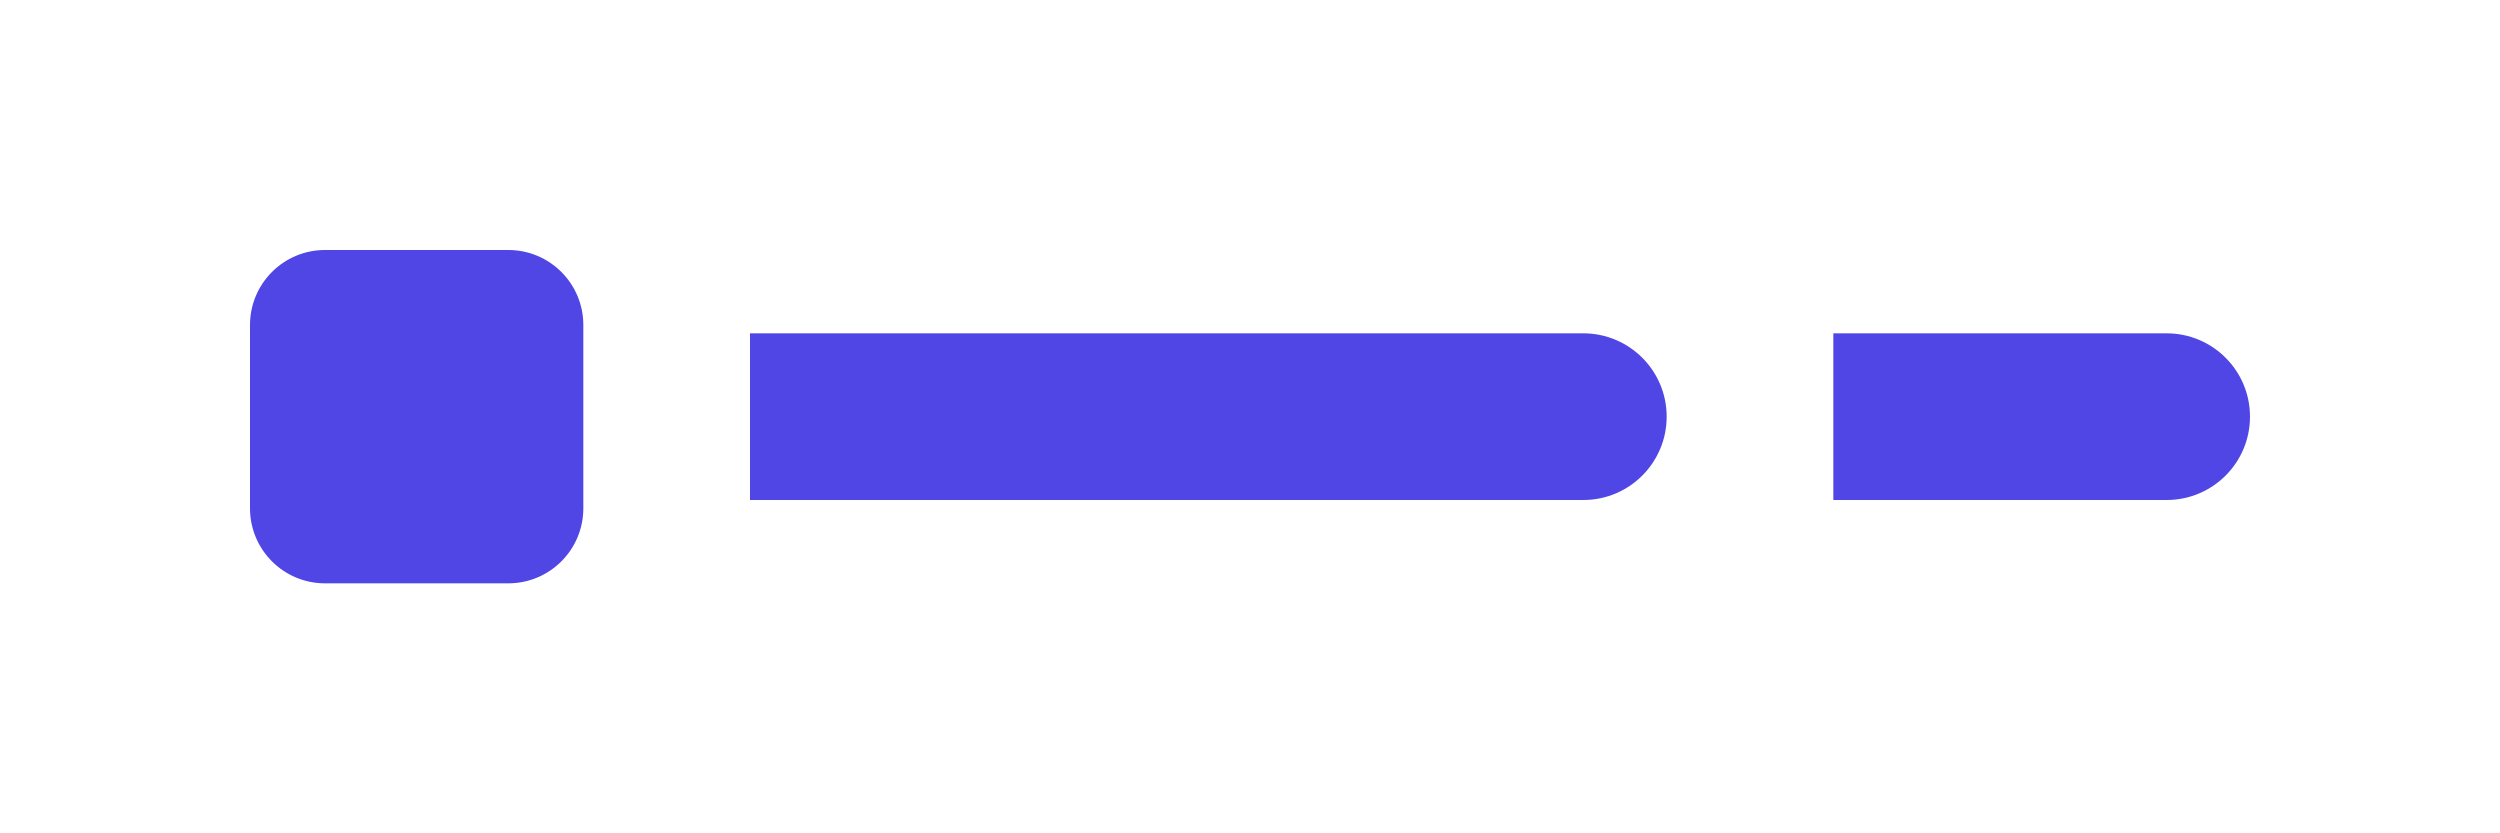
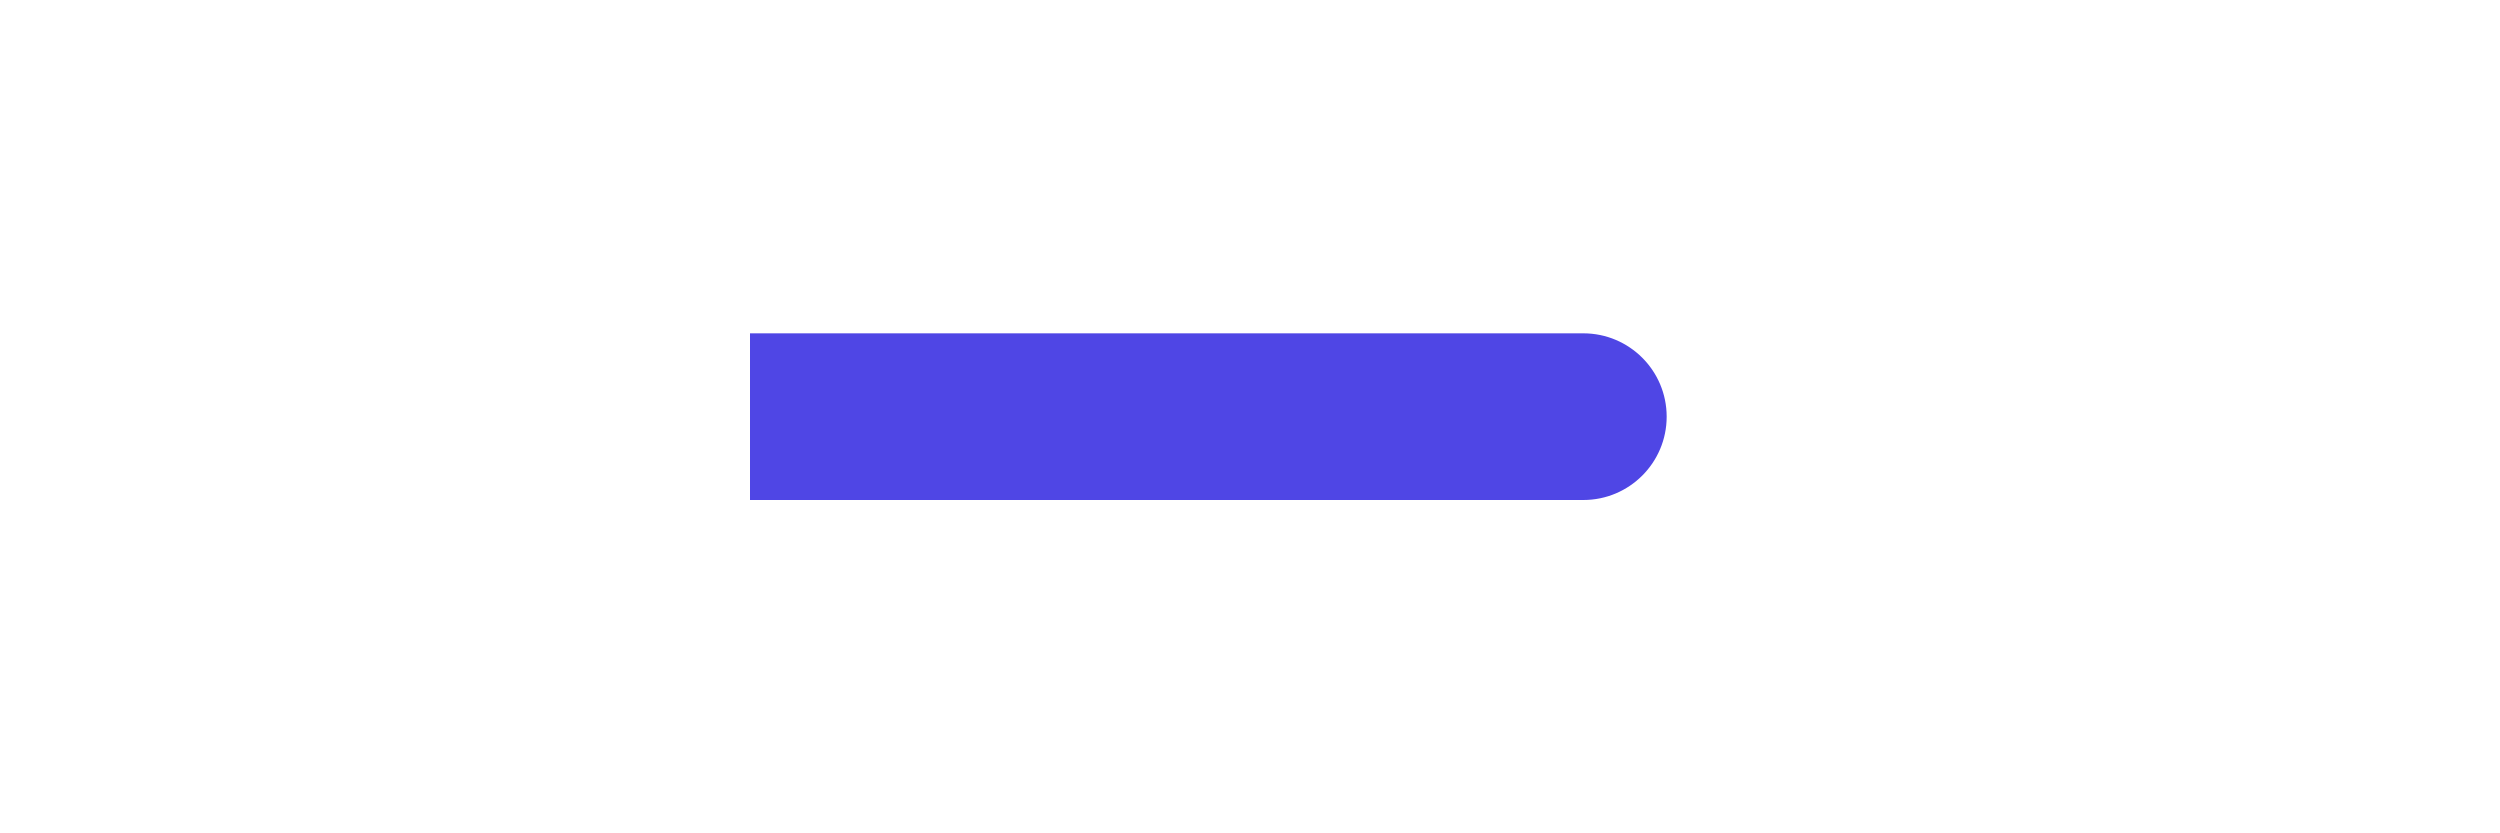
<svg xmlns="http://www.w3.org/2000/svg" width="150" height="50" viewBox="0 0 150 50" fill="none">
-   <rect width="150" height="50" fill="white" />
-   <path d="M30.5 15H19.5C17.015 15 15 17.015 15 19.5V30.5C15 32.985 17.015 35 19.5 35H30.5C32.985 35 35 32.985 35 30.5V19.5C35 17.015 32.985 15 30.5 15Z" fill="#4F46E5" />
  <path d="M45 20H95C97.761 20 100 22.239 100 25C100 27.761 97.761 30 95 30H45V20Z" fill="#4F46E5" />
-   <path d="M110 20H130C132.761 20 135 22.239 135 25C135 27.761 132.761 30 130 30H110V20Z" fill="#4F46E5" />
</svg>